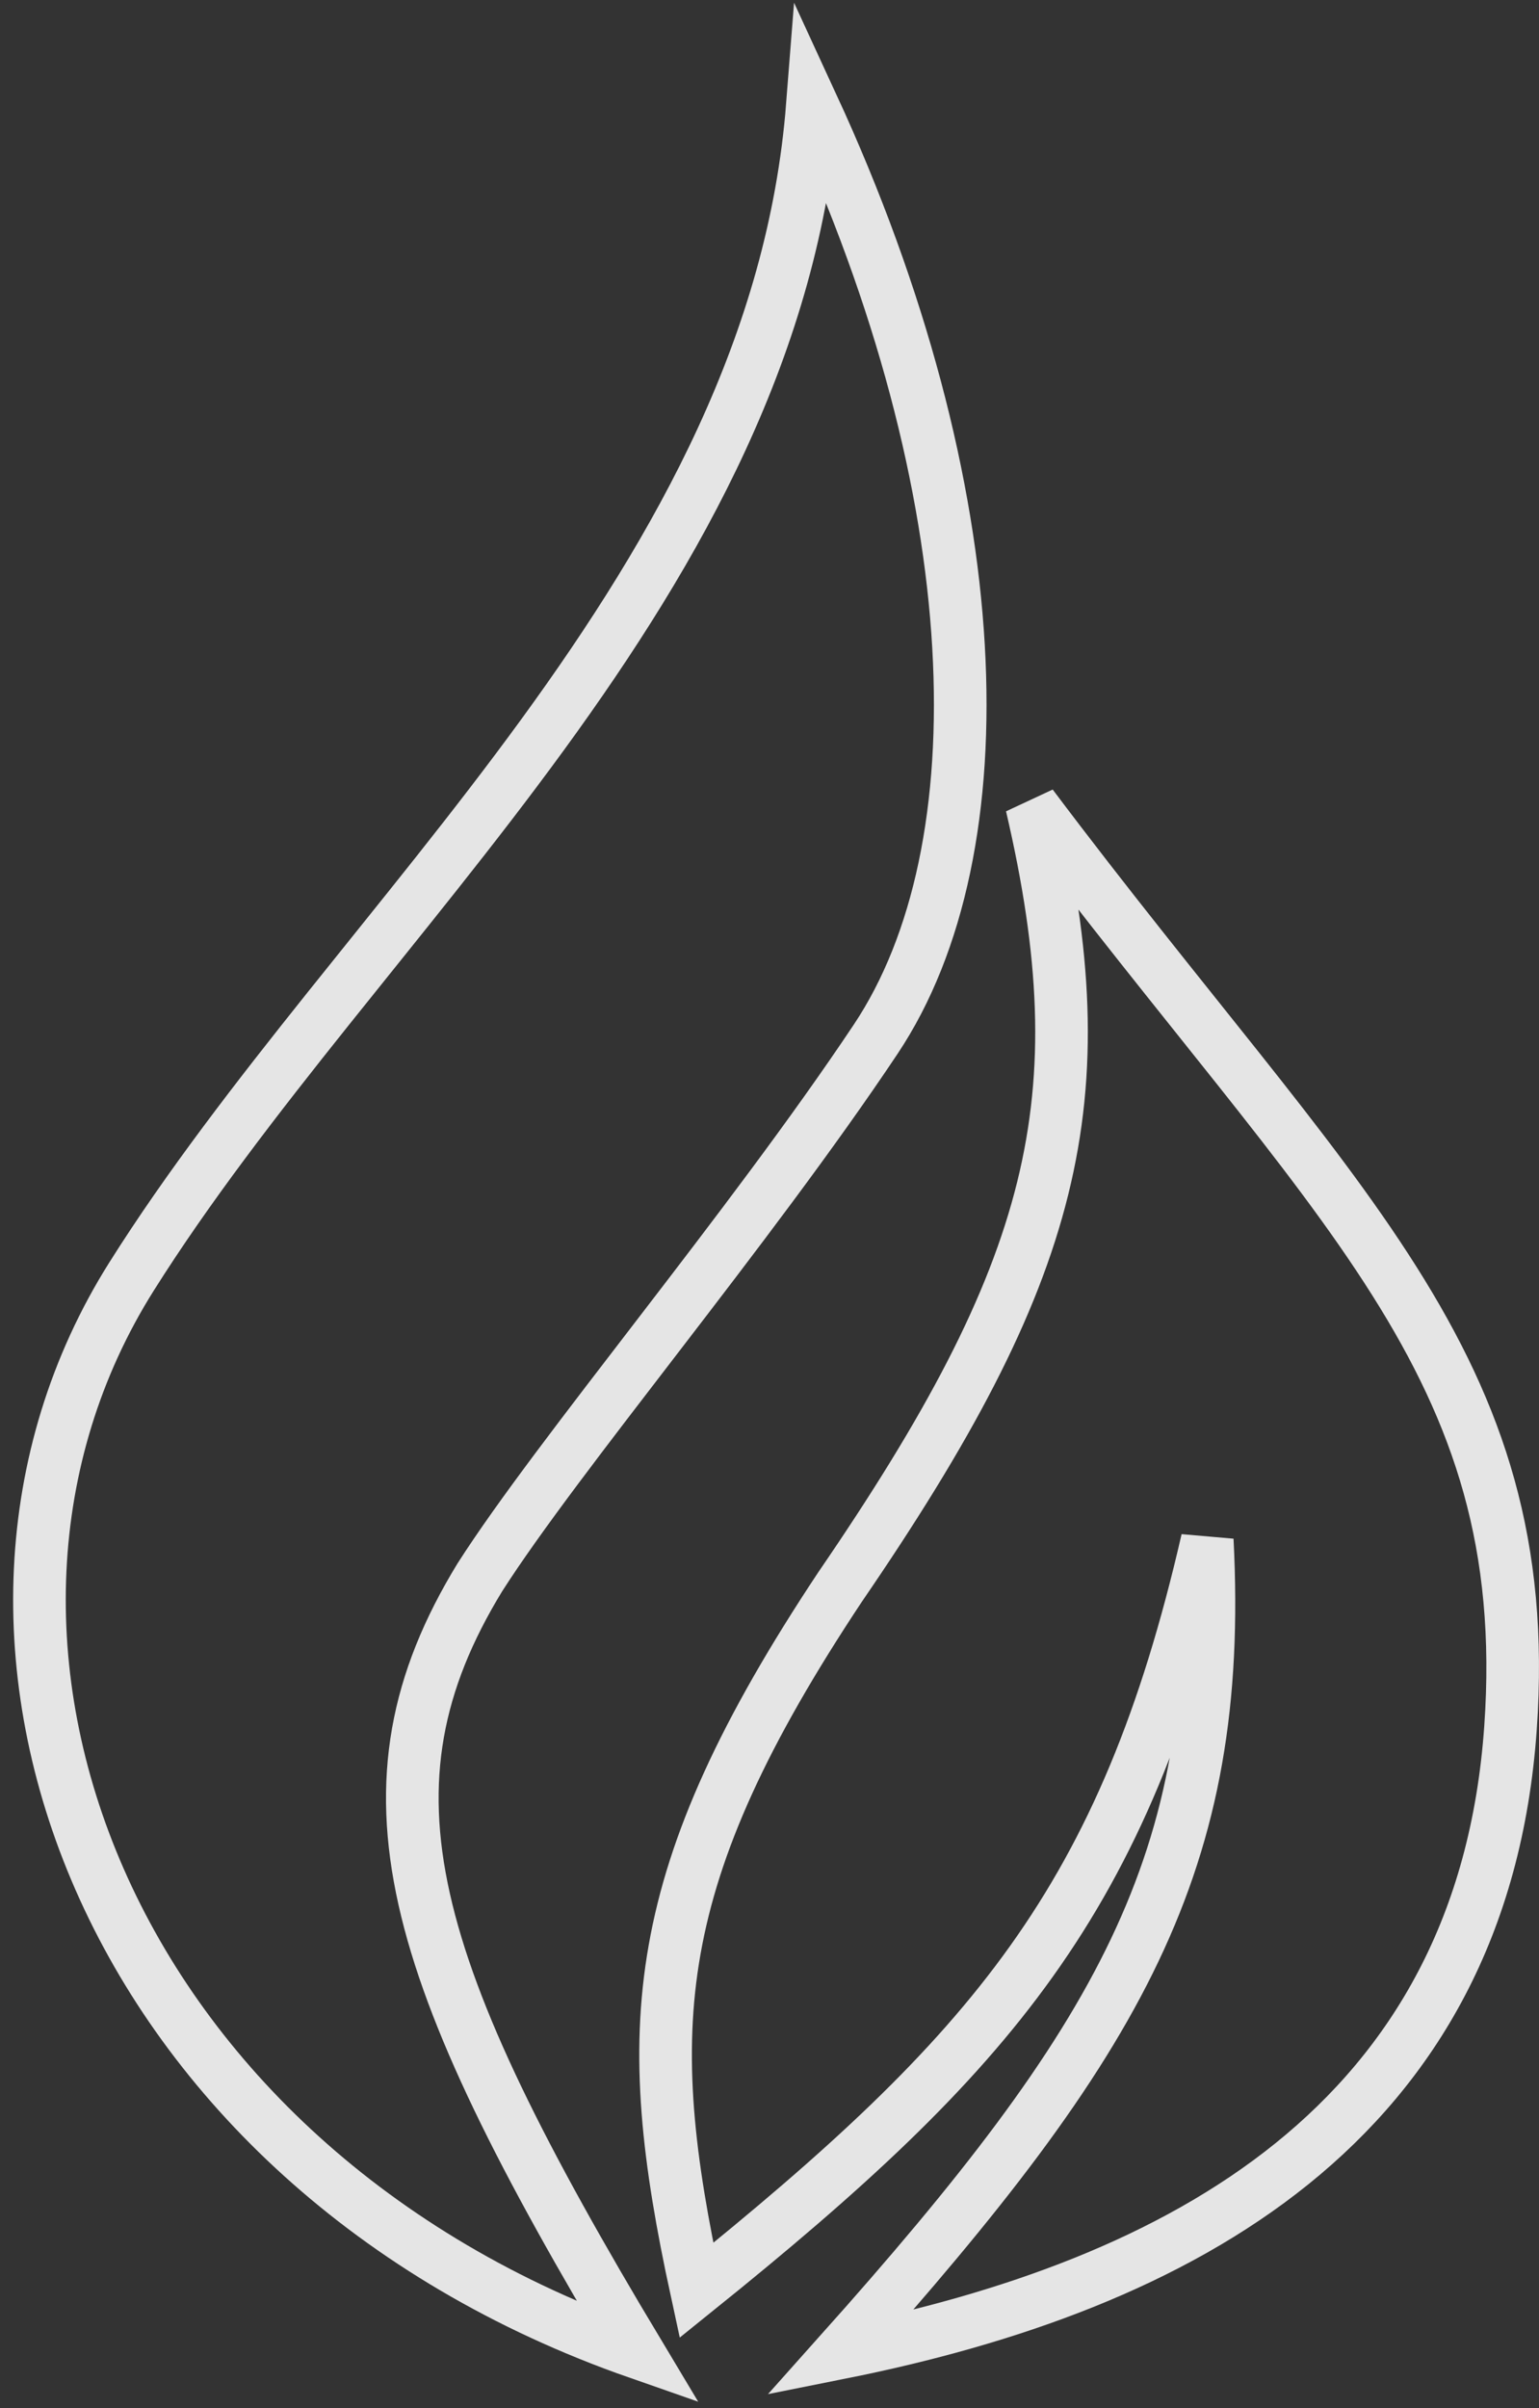
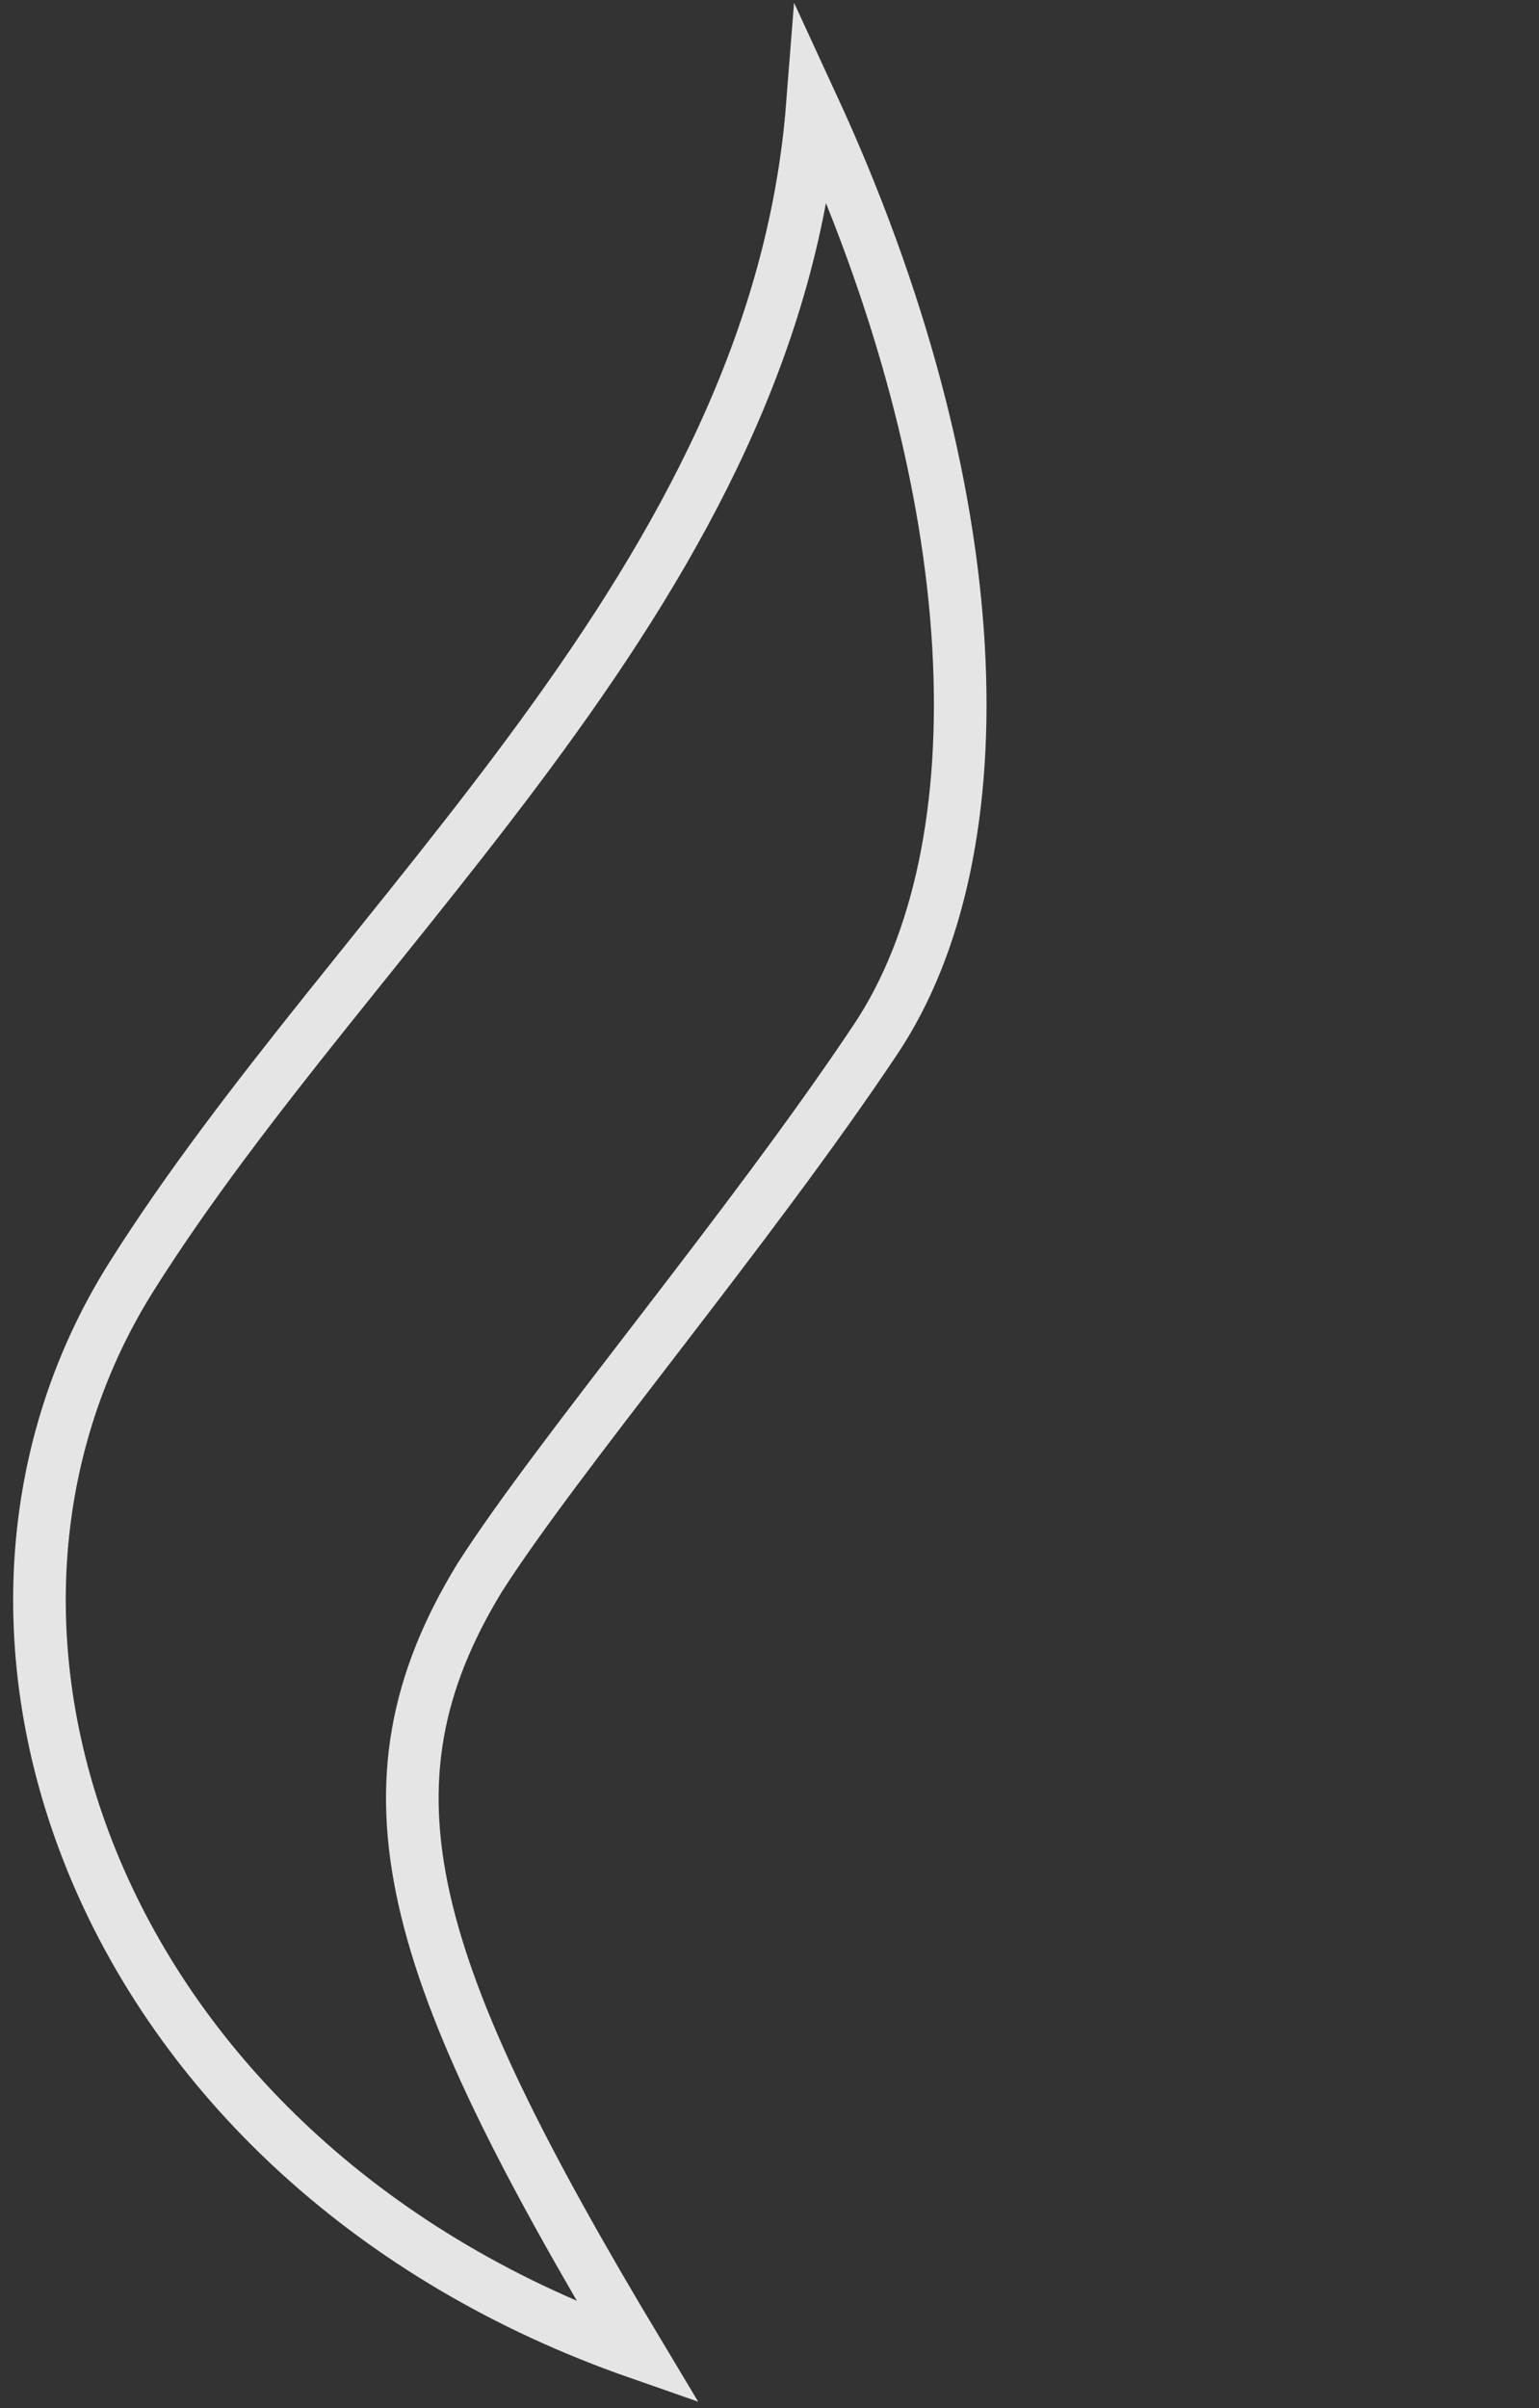
<svg xmlns="http://www.w3.org/2000/svg" width="117" height="183" viewBox="0 0 117 183" fill="none">
  <rect x="0" y="0" width="117" height="183" fill="#333333" stroke="none" />
  <g opacity="0.87">
-     <path d="M63.868 120.594C80.287 96.63 83.657 83.615 78.43 61.2C101.465 91.819 116.768 103.576 114.835 131.285C112.732 161.45 89.61 173.663 63.868 178.8C85.113 155.021 93.042 141.557 91.779 117.03C85.495 144.397 75.409 155.97 52.946 174.048C48.64 154.189 49.18 142.705 63.868 120.594Z" stroke="white" stroke-width="4" />
    <path d="M9.999 97.008C27.173 69.739 58.927 44.115 61.761 8C75.331 37.399 76.206 64.532 66.576 78.966C56.947 93.4 42.427 110.56 36.482 119.862C26.729 135.815 30.931 149.485 48.52 178.8C7.852 164.602 -7.174 124.278 9.999 97.008Z" stroke="white" stroke-width="4" />
  </g>
</svg>